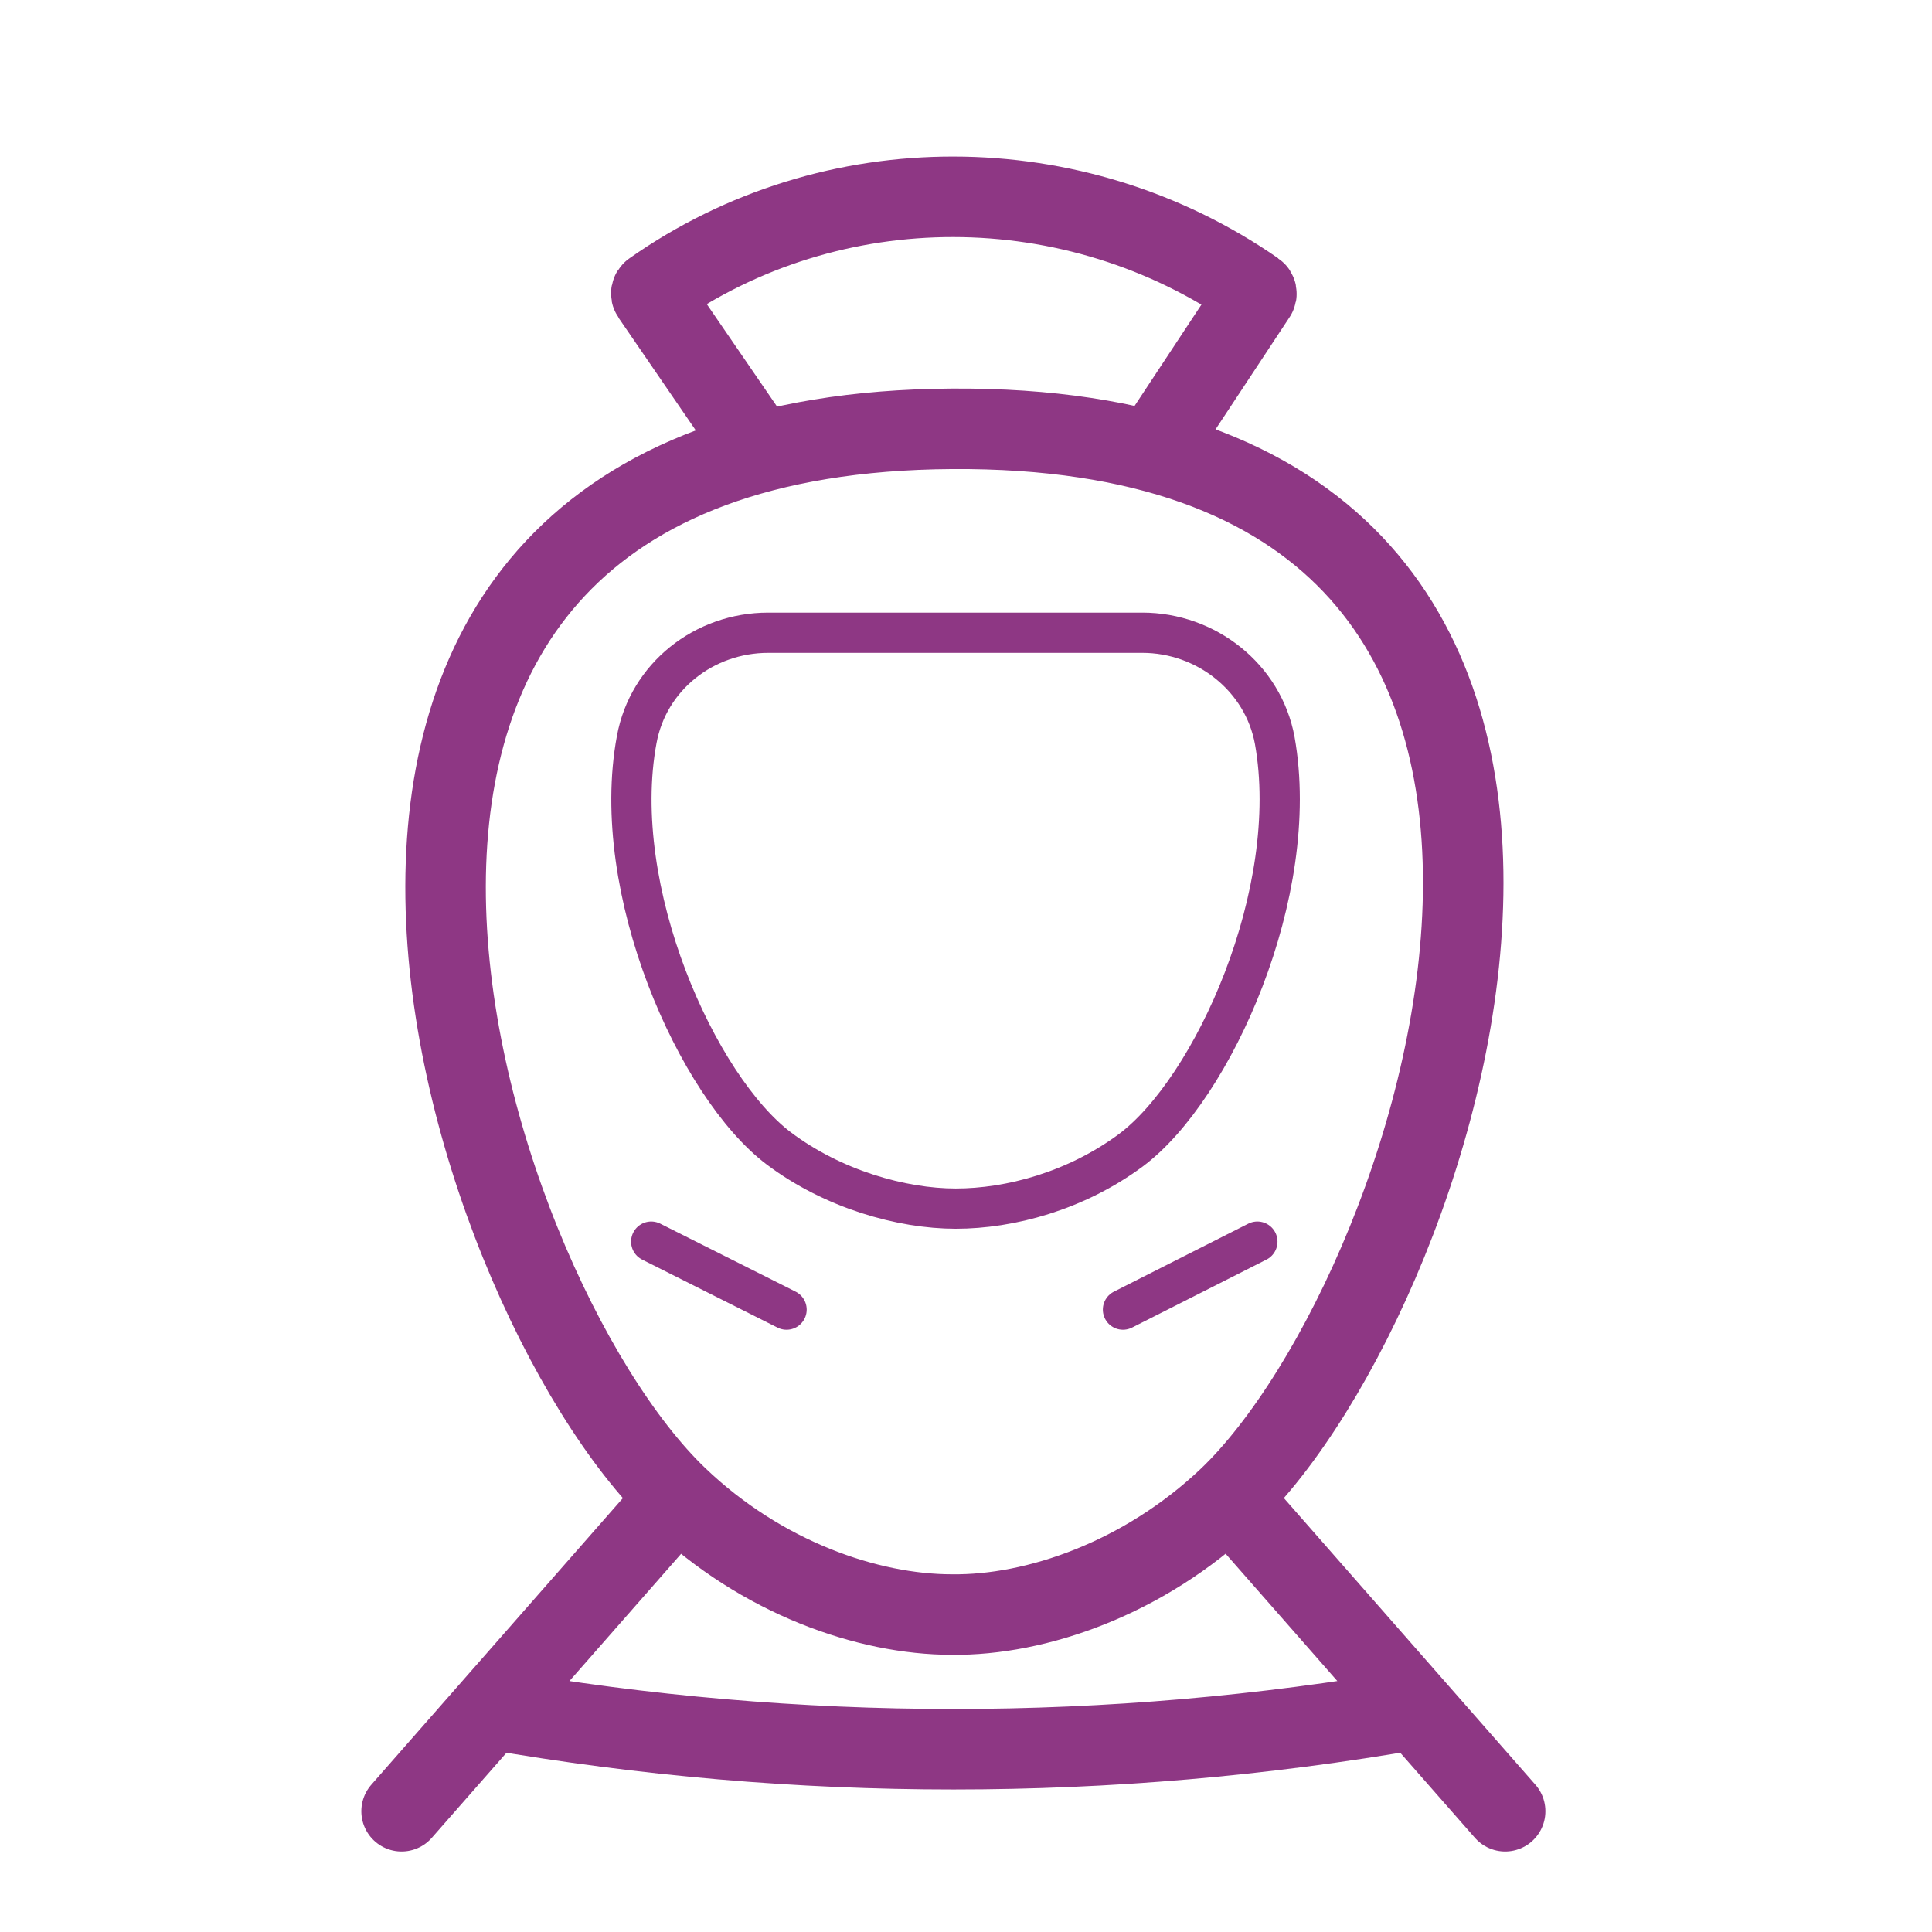
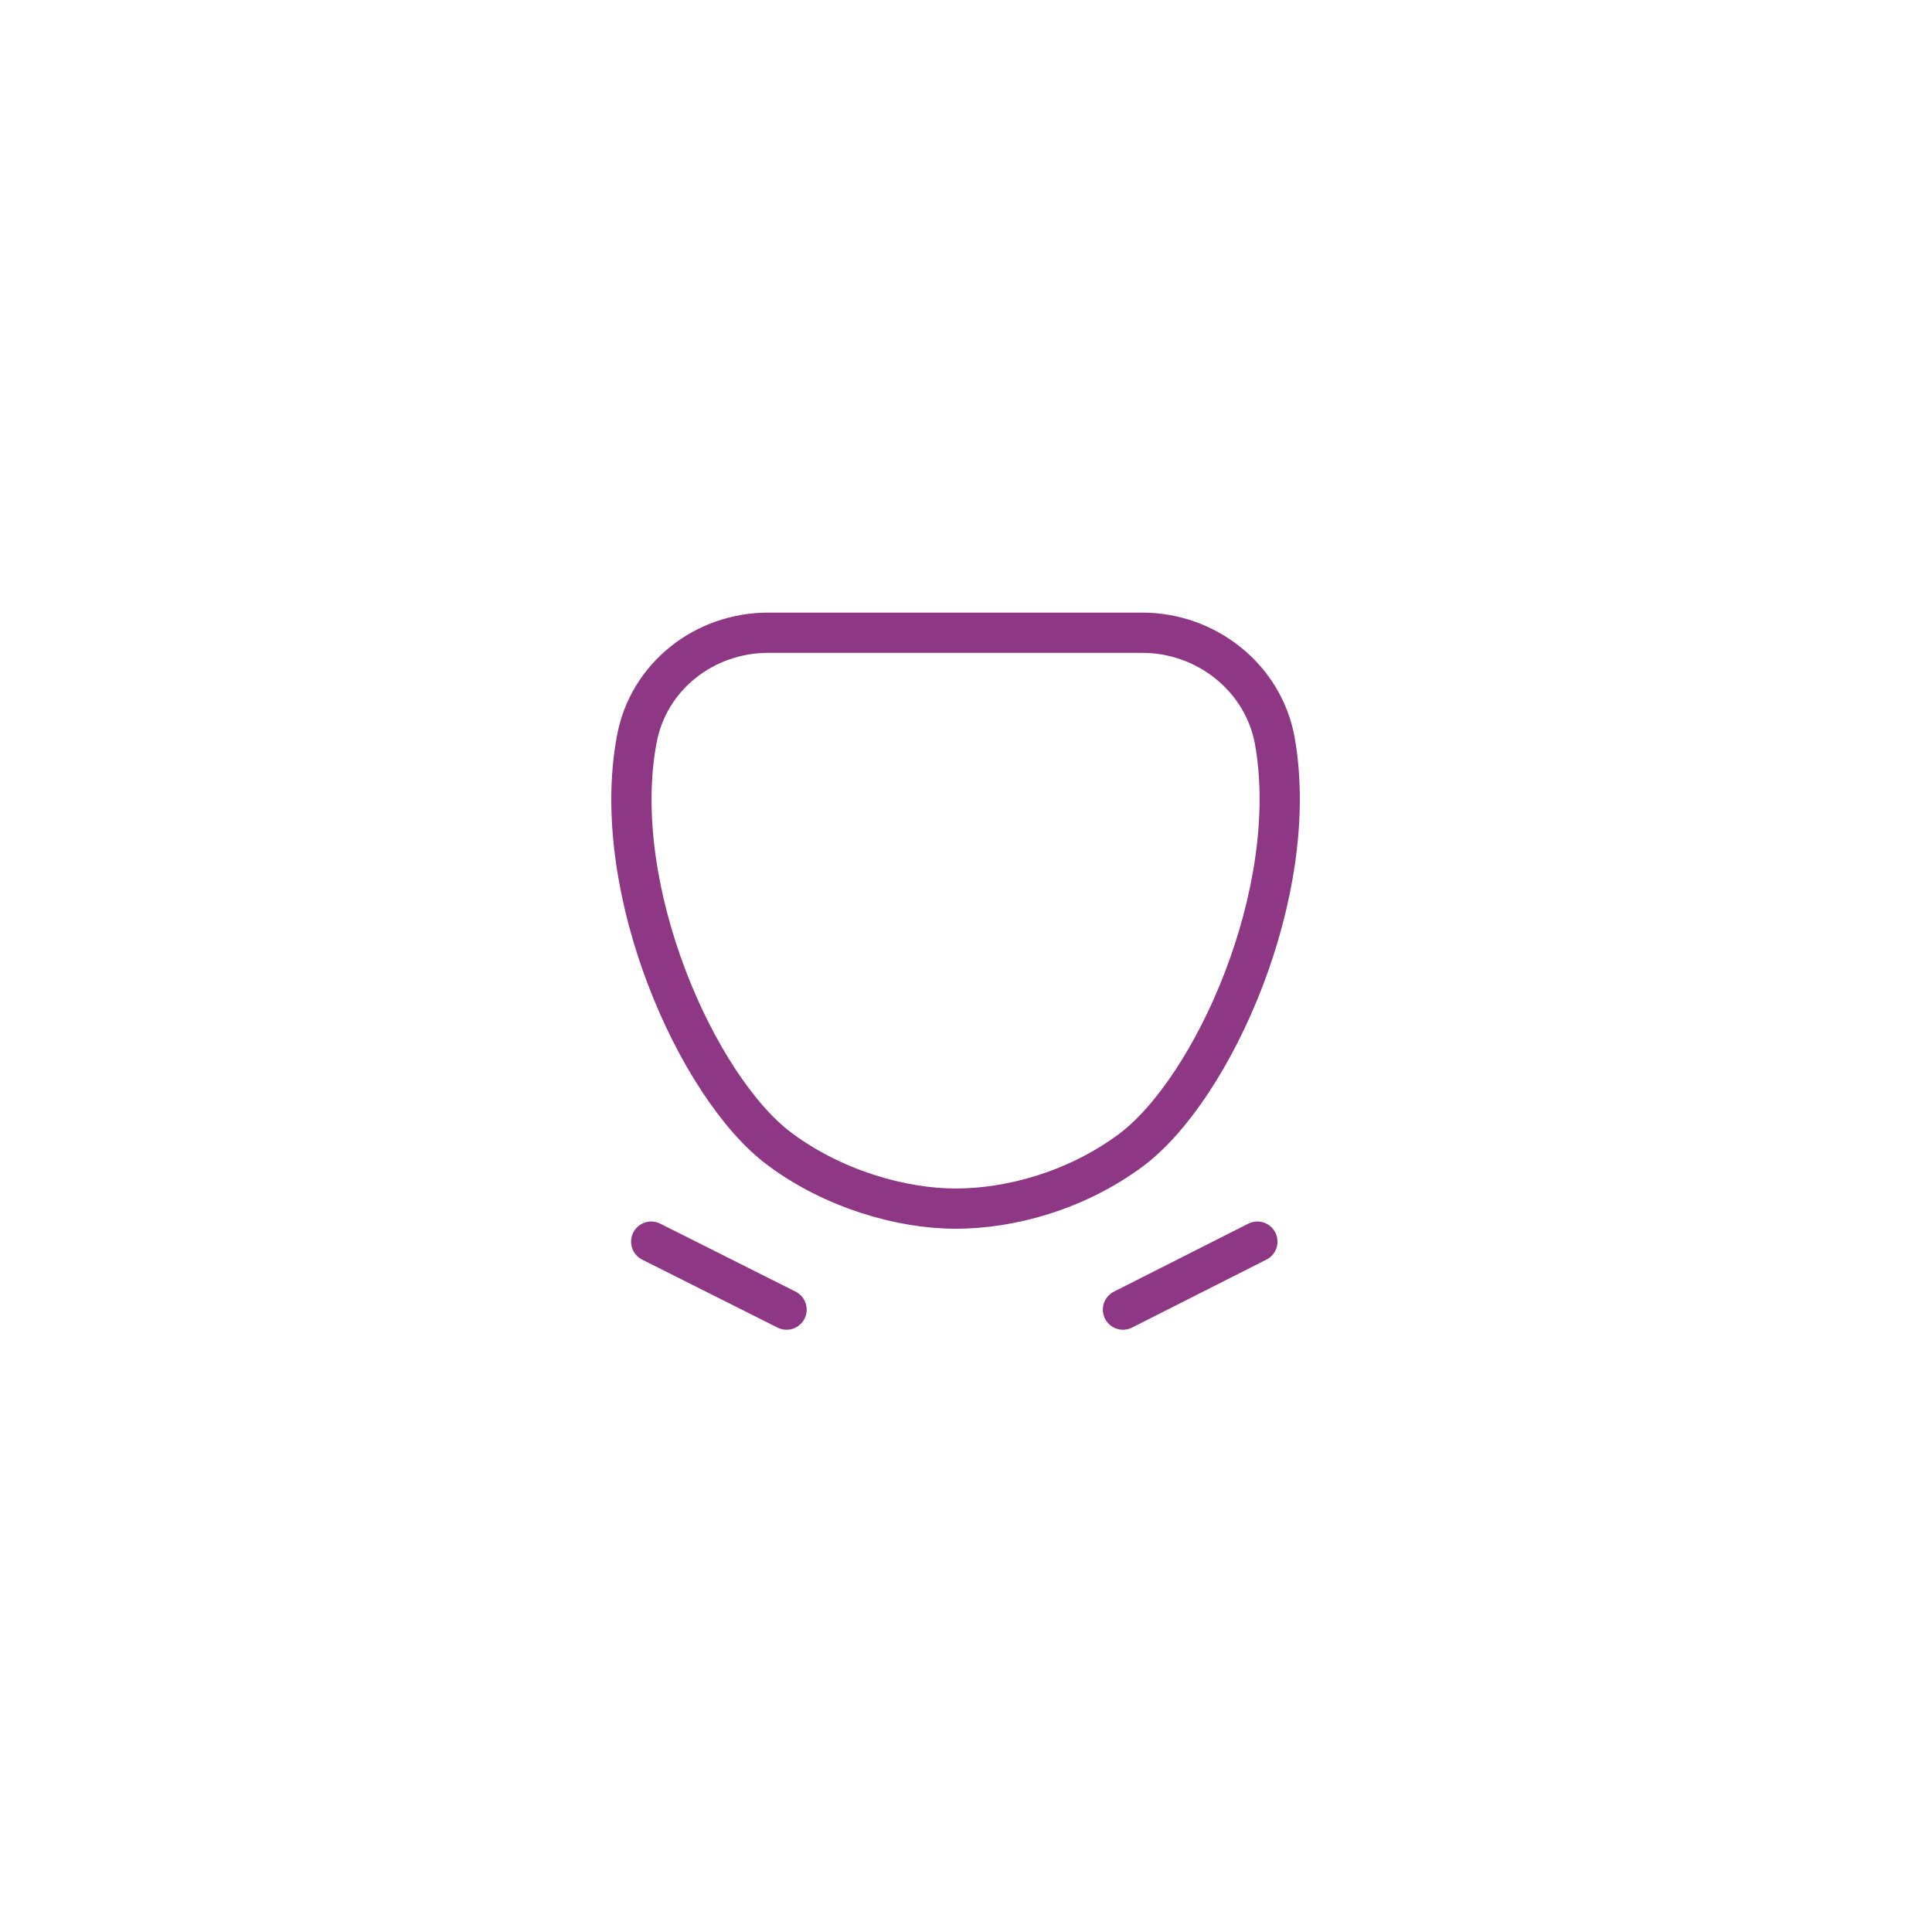
<svg xmlns="http://www.w3.org/2000/svg" width="48" height="48" viewBox="0 0 48 48" fill="none">
-   <path d="M28.637 11.22L31.205 7.329C31.225 7.3 31.216 7.259 31.187 7.239V7.239C26.7 4.12 20.677 4.093 16.209 7.239V7.239C16.18 7.259 16.172 7.299 16.192 7.329L18.872 11.237M16.829 37.194C18.918 39.196 21.56 40.113 23.65 40.113C25.74 40.137 28.406 39.22 30.52 37.218C35.996 32.006 42.89 10.533 23.65 10.654C4.651 10.774 11.376 31.982 16.829 37.194ZM16.829 37.194L9.977 45M12.2 42.467V42.467C19.8 43.79 27.572 43.79 35.172 42.467V42.467M30.545 37.194L37.395 45" stroke="#8E3784" stroke-width="2" stroke-linecap="round" />
  <path d="M31.239 30.848L27.9 32.537M16.179 30.848L19.542 32.537M19.085 15.72C17.5 15.72 16.107 16.806 15.819 18.374C15.122 22.114 17.332 27.012 19.349 28.532C20.695 29.545 22.4 30.028 23.745 30.028C25.09 30.028 26.723 29.593 28.093 28.58C30.134 27.06 32.344 22.162 31.671 18.398C31.383 16.83 29.966 15.72 28.381 15.72H19.085Z" stroke="#8E3784" stroke-linecap="round" />
</svg>